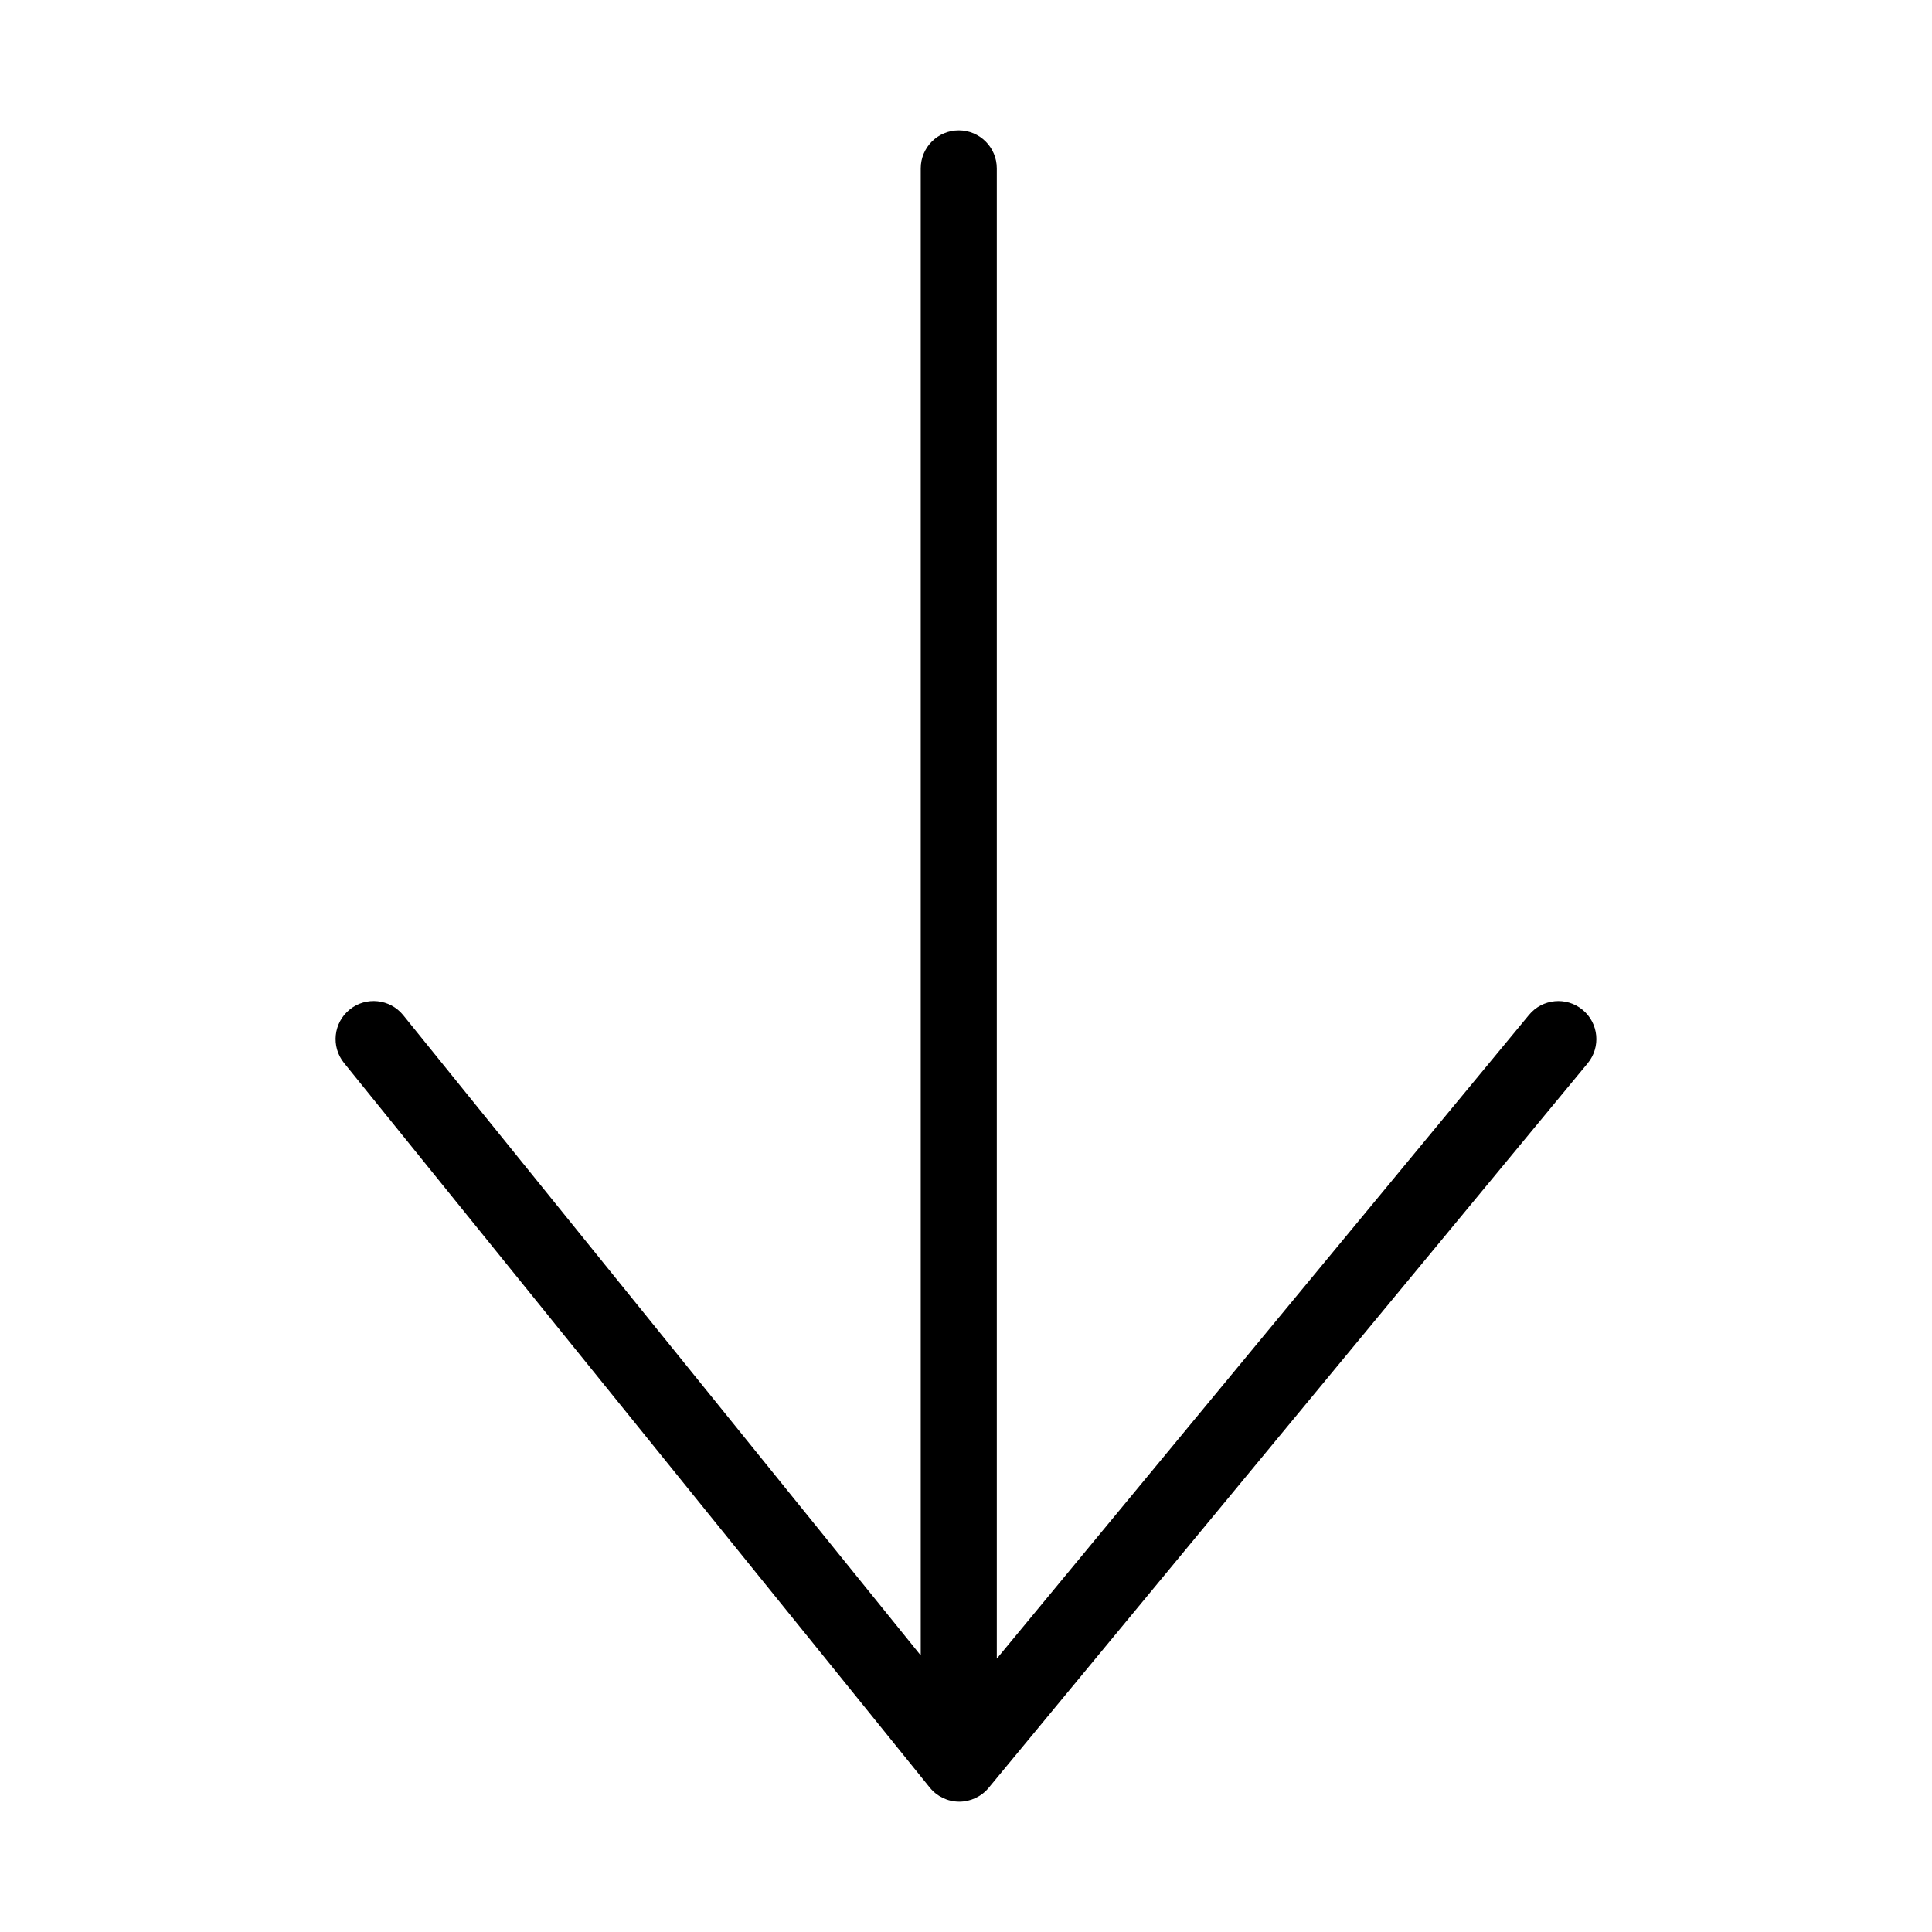
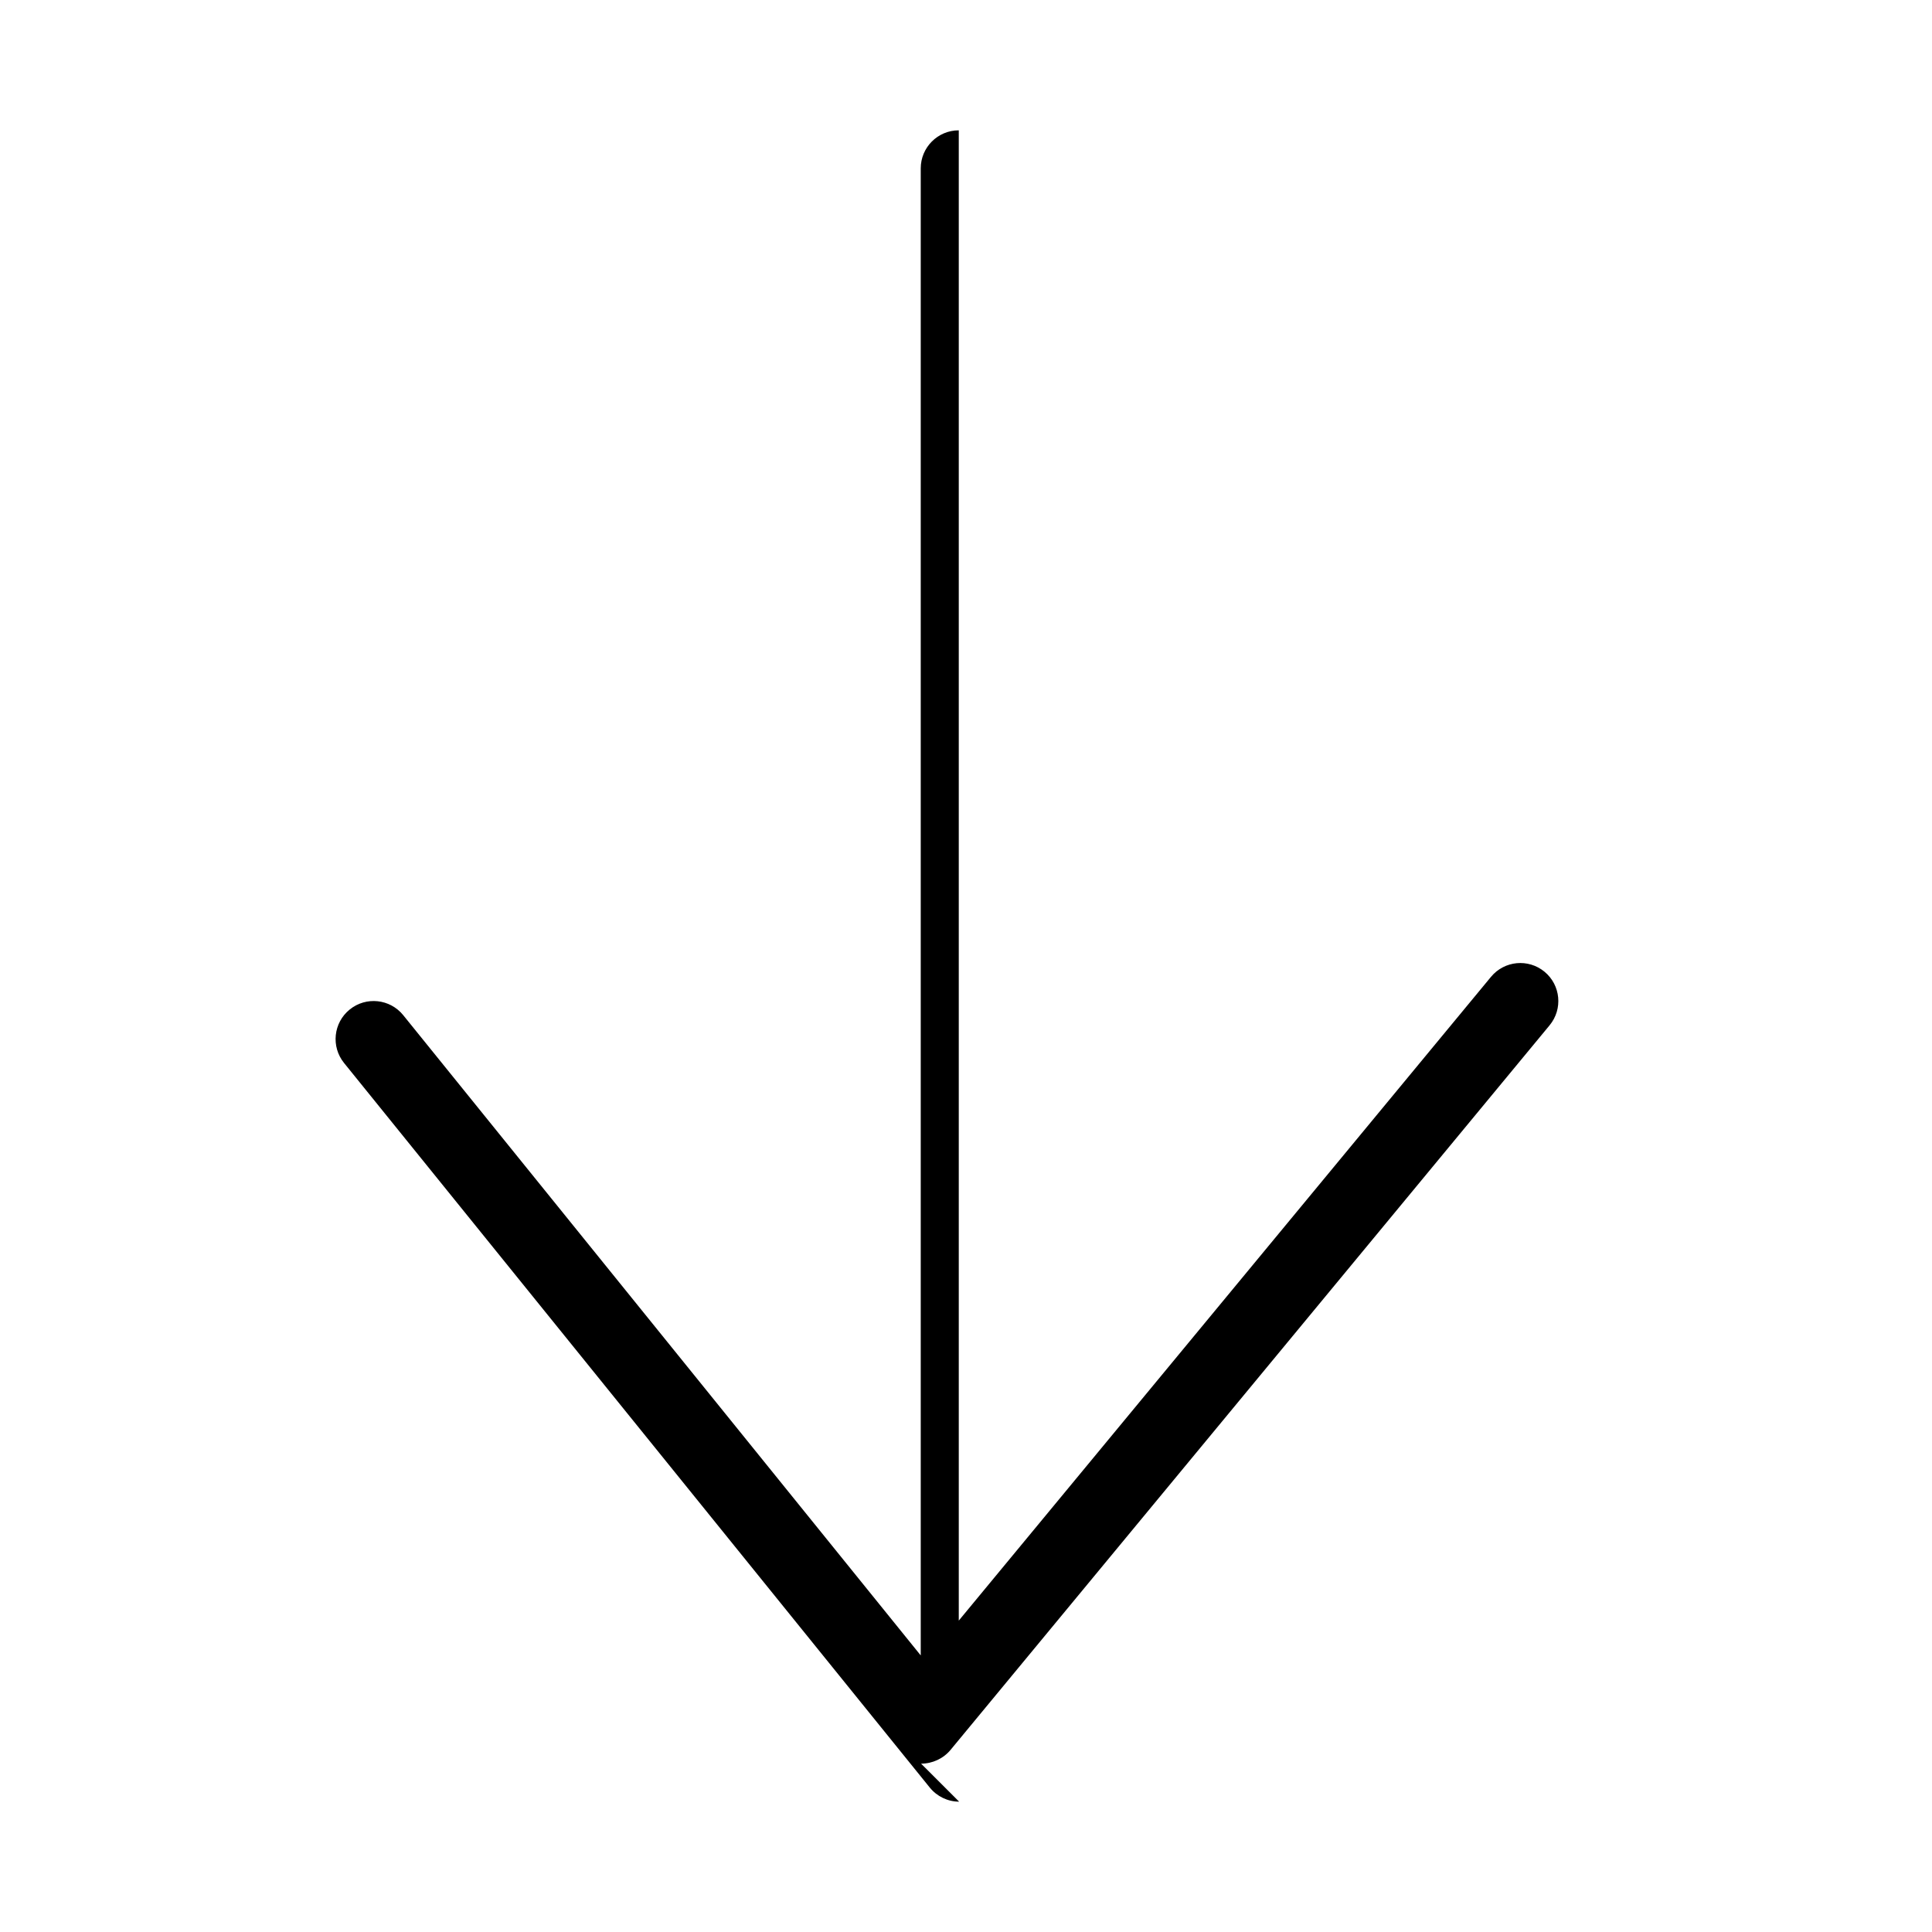
<svg xmlns="http://www.w3.org/2000/svg" fill="#000000" width="800px" height="800px" version="1.1" viewBox="144 144 512 512">
-   <path d="m398.18 621.46c-3.027 0-5.879-1.391-7.785-3.742l-155.22-192.02c-3.496-4.328-2.828-10.672 1.508-14.172 4.328-3.5 10.664-2.828 14.172 1.5l137.15 169.68v-394.09c0-5.562 4.516-10.078 10.078-10.078s10.078 4.516 10.078 10.078v394.94l141.05-170.61c3.551-4.293 9.898-4.887 14.184-1.344 4.293 3.547 4.891 9.895 1.344 14.188l-158.75 192.02c-1.906 2.312-4.816 3.656-7.812 3.656z" />
+   <path d="m398.18 621.46c-3.027 0-5.879-1.391-7.785-3.742l-155.22-192.02c-3.496-4.328-2.828-10.672 1.508-14.172 4.328-3.5 10.664-2.828 14.172 1.5l137.15 169.68v-394.09c0-5.562 4.516-10.078 10.078-10.078v394.94l141.05-170.61c3.551-4.293 9.898-4.887 14.184-1.344 4.293 3.547 4.891 9.895 1.344 14.188l-158.75 192.02c-1.906 2.312-4.816 3.656-7.812 3.656z" />
</svg>